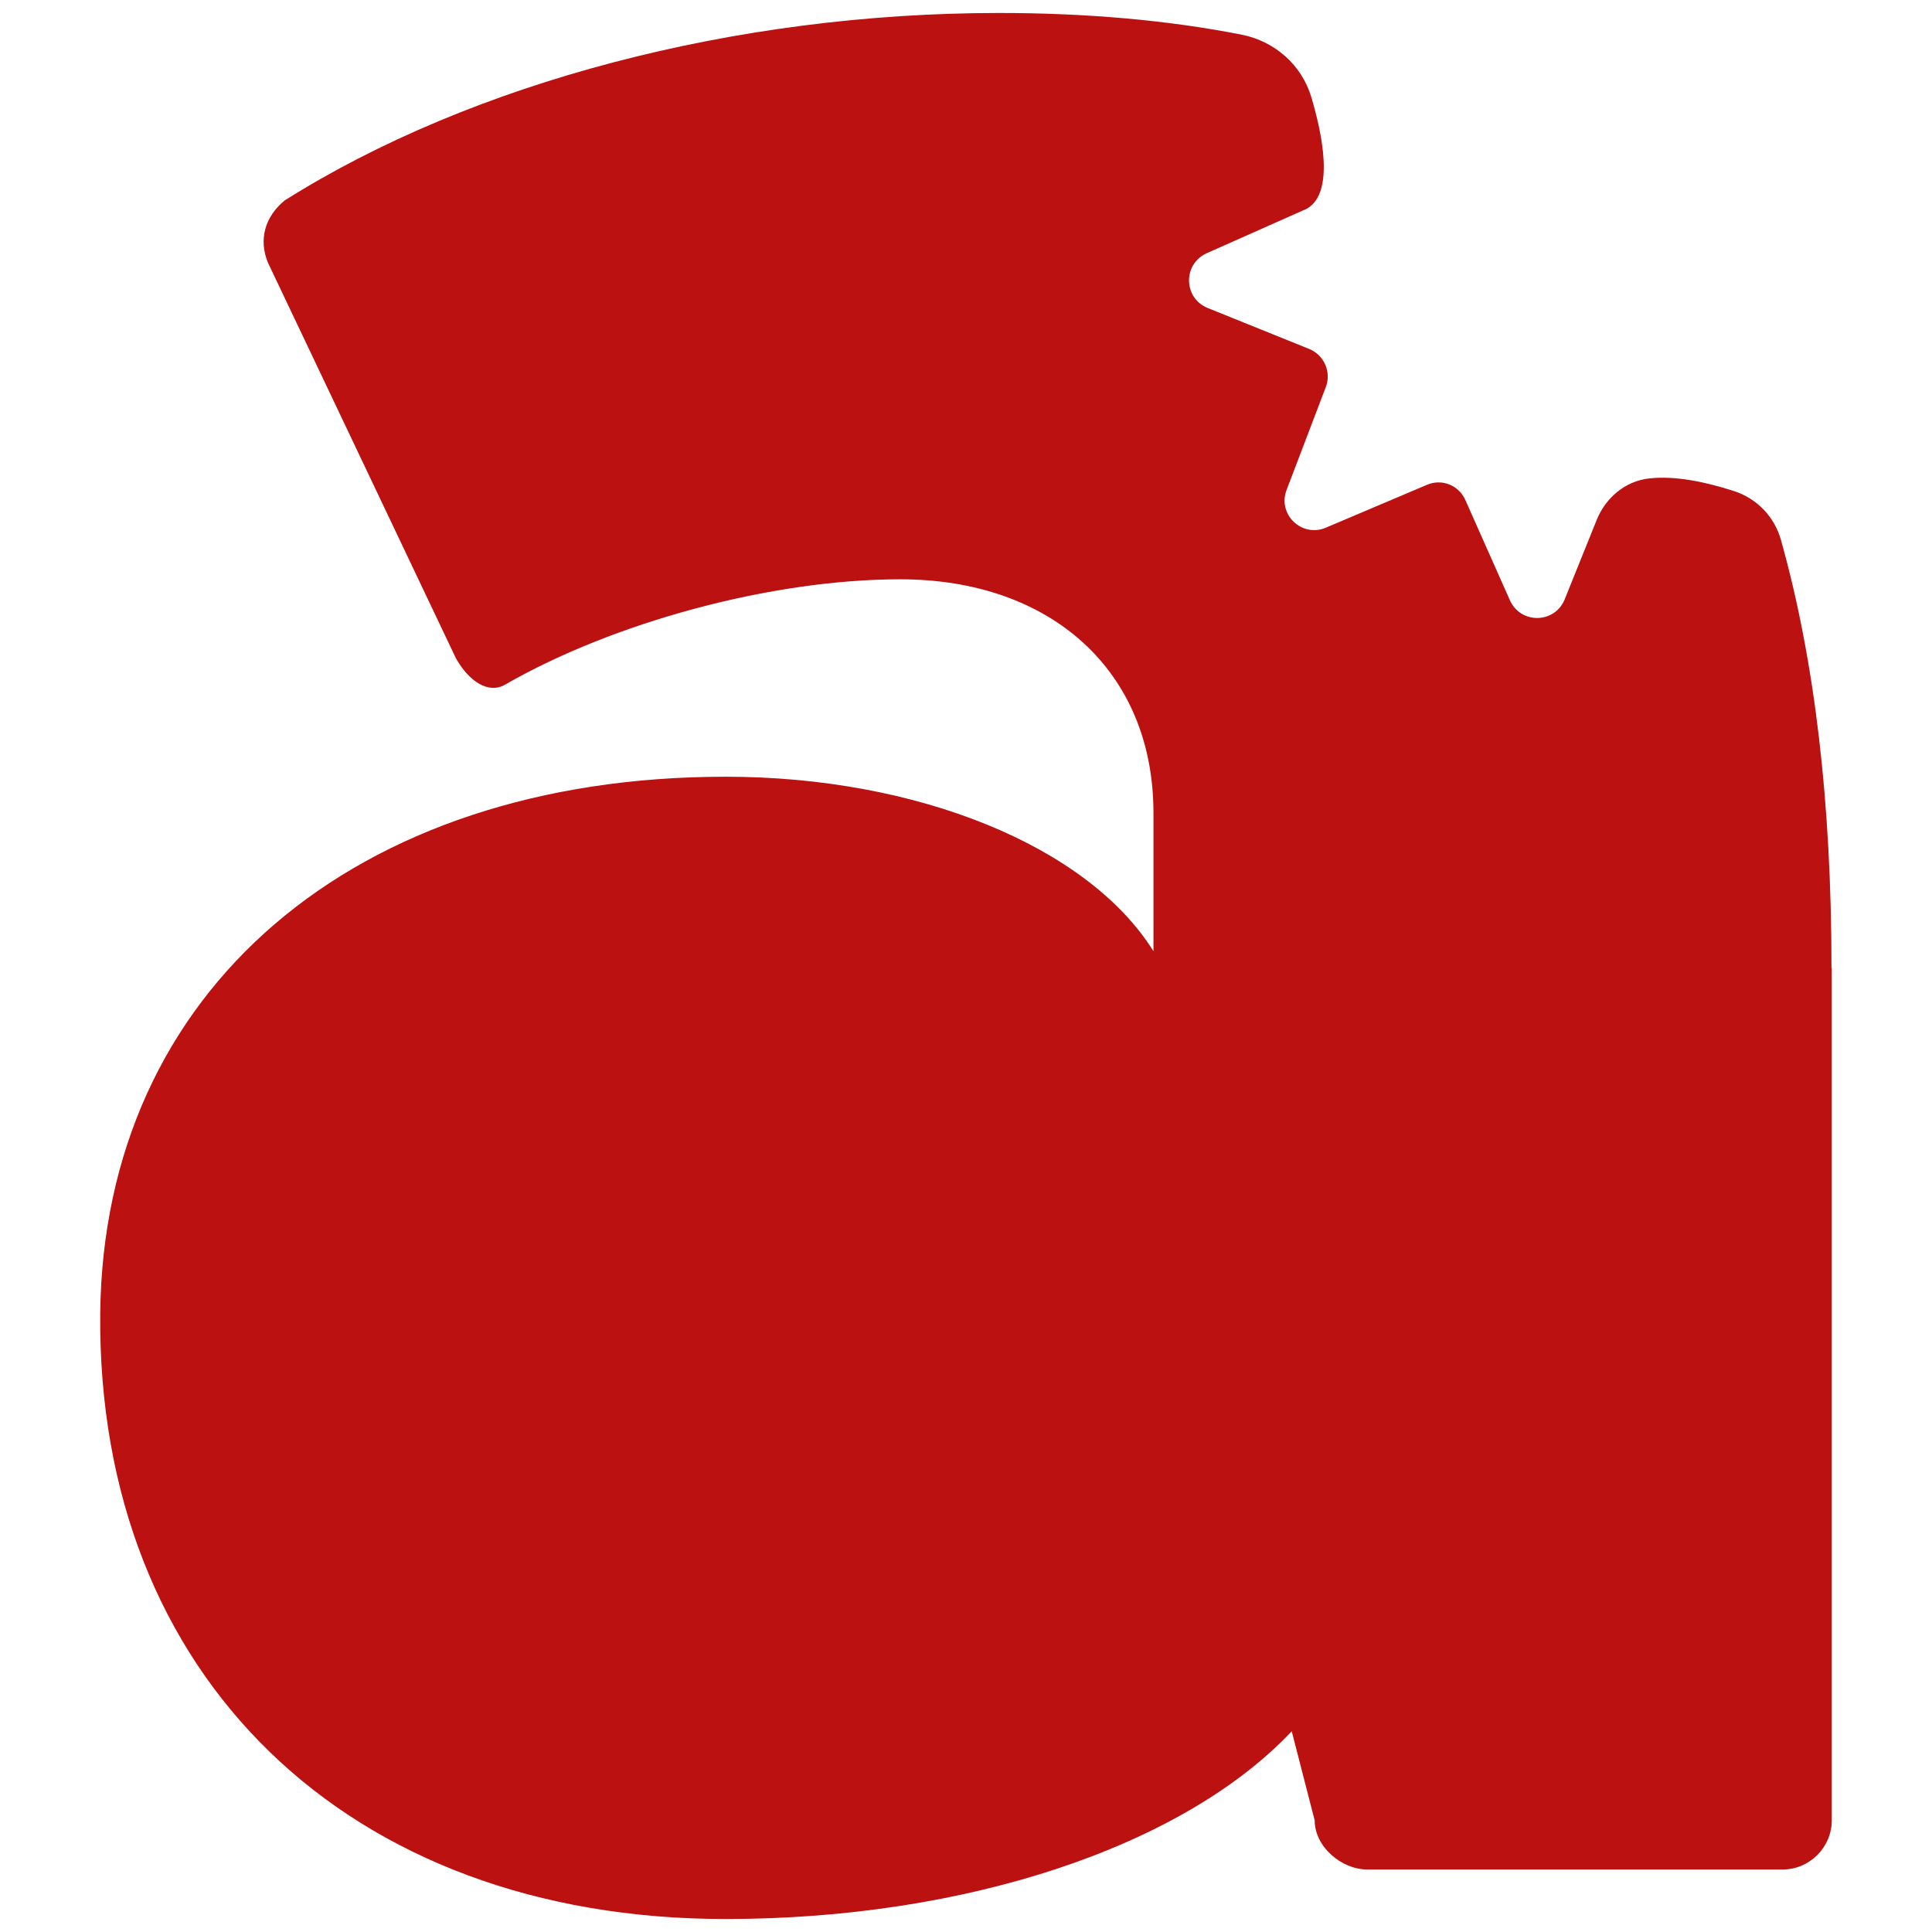
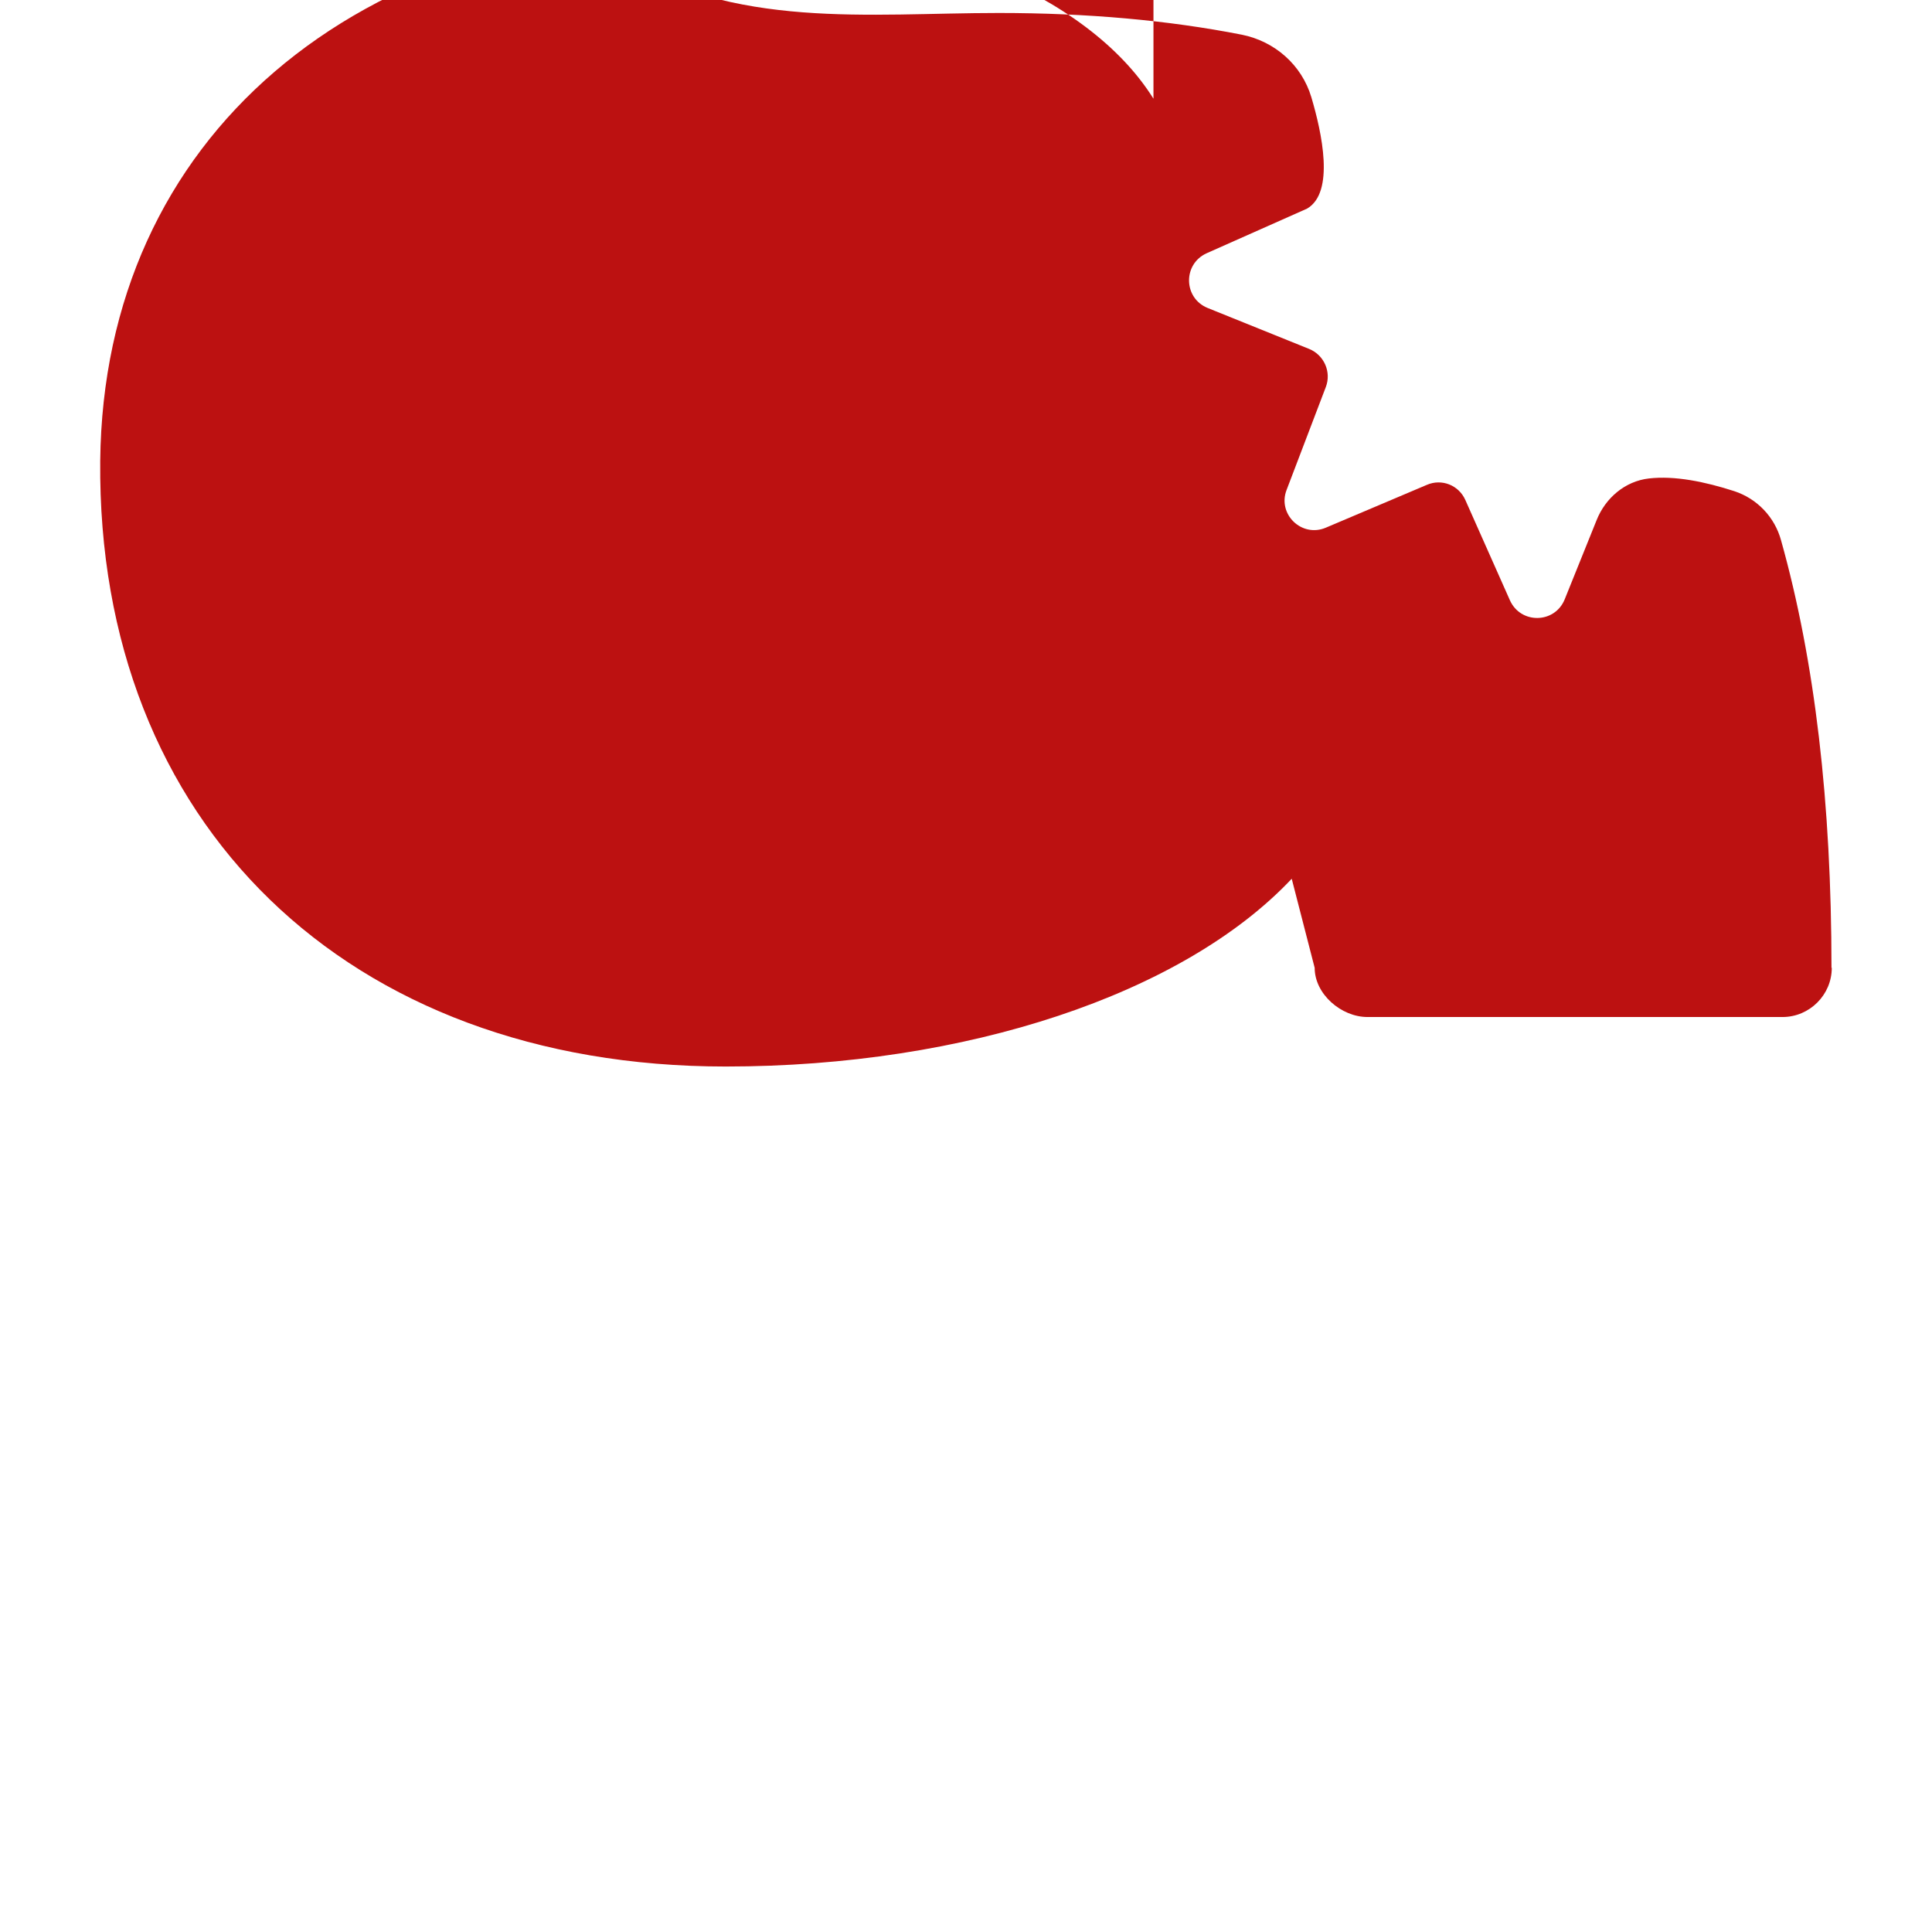
<svg xmlns="http://www.w3.org/2000/svg" id="Camada_1" data-name="Camada 1" viewBox="0 0 64 64">
  <defs>
    <style>
      .cls-1 {
        fill: #bc1111;
      }
    </style>
  </defs>
-   <path class="cls-1" d="M60.68,32.06v28.24c0,.9-.74,1.63-1.63,1.63h-13.75c-.87,0-1.75-.76-1.75-1.63l-.76-2.95c-3.6,3.82-10.79,6.22-18.75,6.22-12.54,0-20.83-8.07-20.72-20.06.11-10.69,8.4-17.78,20.72-17.78,6.33,0,11.99,2.29,14.17,5.78v-4.58c0-4.69-3.38-7.74-8.39-7.74-4.25,0-9.49,1.42-13.09,3.49-.55.32-1.2-.11-1.63-.88l-6.22-13.09c-.32-.76-.11-1.53.55-2.07C15.65,2.72,24.37.43,33.09.43c2.92,0,5.61.24,8.05.72,1.09.22,1.98,1,2.3,2.07.35,1.18.78,3.15-.14,3.69l-3.33,1.48c-.79.36-.77,1.48.03,1.81l3.37,1.36c.49.2.74.76.55,1.26l-1.3,3.41c-.31.8.5,1.59,1.3,1.25l3.35-1.42c.49-.21,1.05.01,1.27.5l1.48,3.33c.36.79,1.48.77,1.81-.03l1.06-2.63c.29-.73.94-1.29,1.73-1.38.86-.1,1.87.11,2.83.42.76.25,1.34.86,1.55,1.63,1.12,3.99,1.67,8.7,1.67,14.16Z" />
+   <path class="cls-1" d="M60.68,32.06c0,.9-.74,1.63-1.63,1.63h-13.75c-.87,0-1.75-.76-1.75-1.63l-.76-2.95c-3.6,3.82-10.79,6.22-18.75,6.22-12.54,0-20.83-8.07-20.72-20.06.11-10.69,8.4-17.78,20.72-17.78,6.33,0,11.99,2.29,14.17,5.78v-4.58c0-4.69-3.38-7.74-8.39-7.74-4.25,0-9.49,1.42-13.09,3.49-.55.32-1.2-.11-1.63-.88l-6.22-13.09c-.32-.76-.11-1.53.55-2.07C15.65,2.72,24.37.43,33.09.43c2.92,0,5.61.24,8.05.72,1.09.22,1.98,1,2.3,2.07.35,1.18.78,3.15-.14,3.69l-3.33,1.48c-.79.36-.77,1.48.03,1.81l3.37,1.36c.49.2.74.76.55,1.26l-1.3,3.41c-.31.8.5,1.59,1.3,1.25l3.35-1.42c.49-.21,1.05.01,1.27.5l1.48,3.33c.36.79,1.48.77,1.81-.03l1.06-2.63c.29-.73.94-1.29,1.73-1.38.86-.1,1.87.11,2.83.42.76.25,1.34.86,1.55,1.63,1.12,3.99,1.67,8.7,1.67,14.16Z" />
</svg>